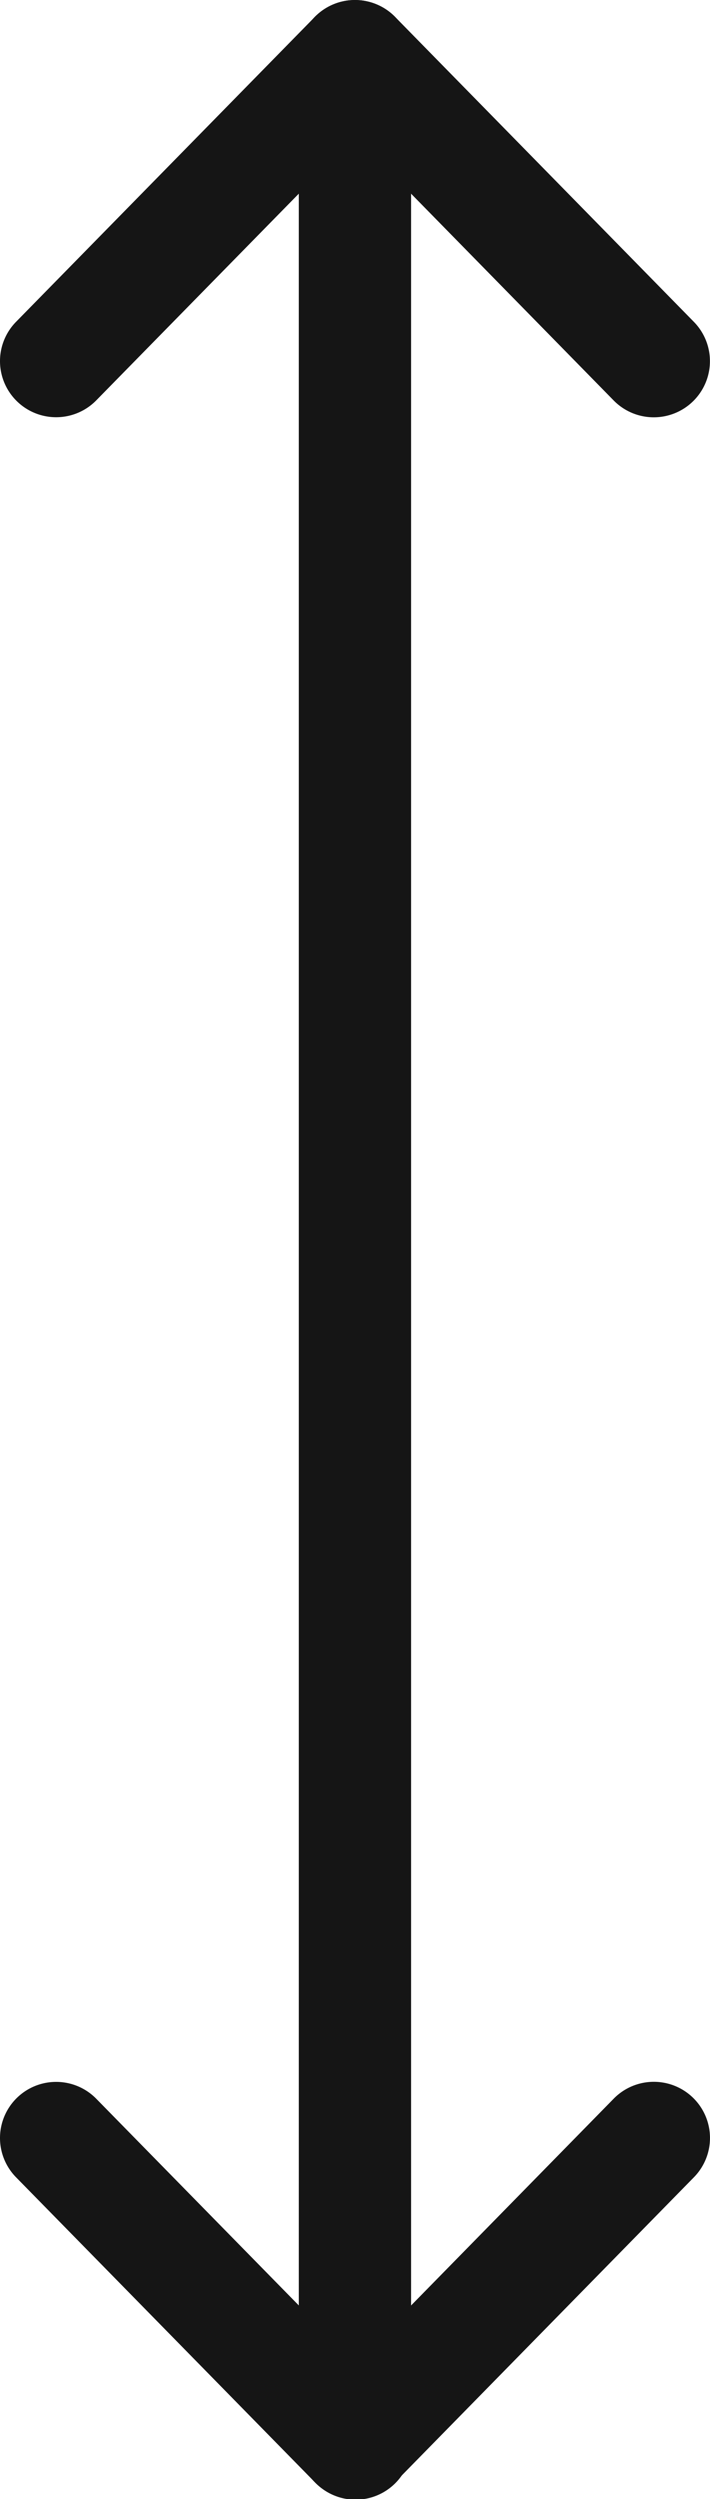
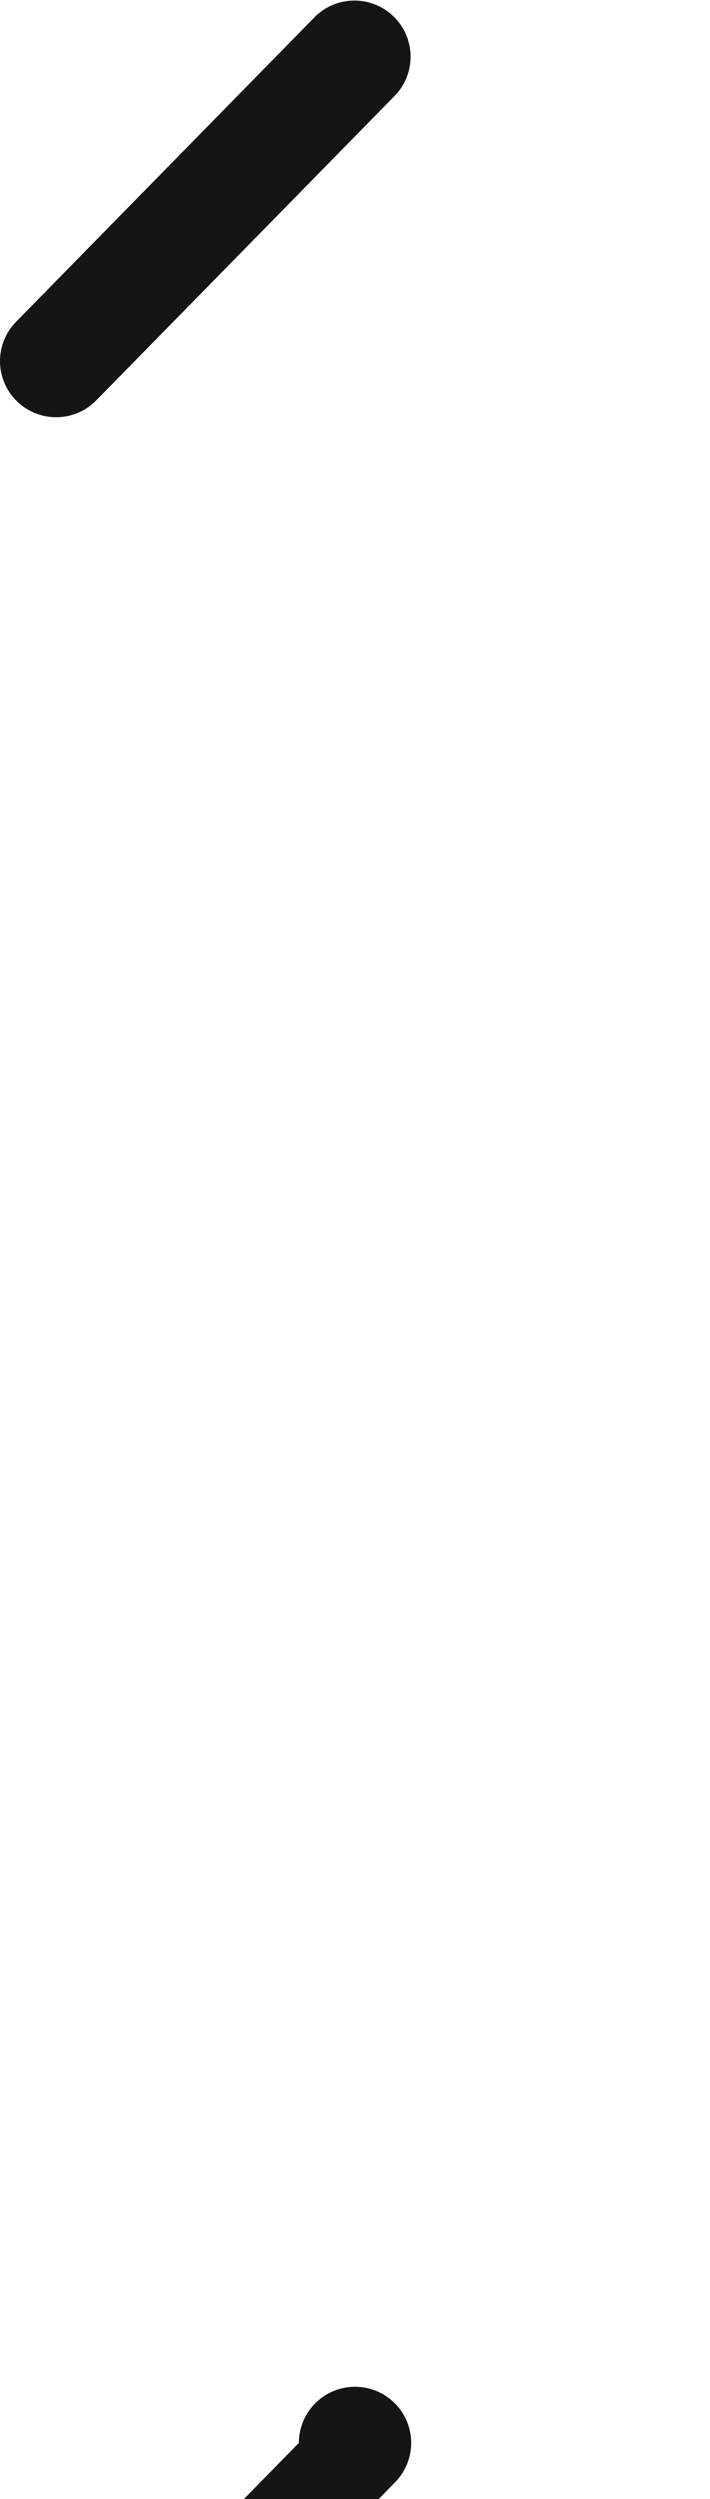
<svg xmlns="http://www.w3.org/2000/svg" height="44.521" viewBox="0 0 12.646 44.521" width="12.646">
  <g fill="#151515">
-     <path d="m42.521 1h-42.521a1 1 0 0 1 -1-1 1 1 0 0 1 1-1h42.521a1 1 0 0 1 1 1 1 1 0 0 1 -1 1z" transform="matrix(0 1 -1 0 6.322 1)" />
    <path d="m565.892 1609.072a1 1 0 0 1 -.7-.286l-5.433-5.323a1 1 0 0 1 1.4-1.428l5.433 5.323a1 1 0 0 1 -.7 1.714z" transform="matrix(0 1 -1 0 1609.072 -559.459)" />
-     <path d="m560.46 1609.071a1 1 0 0 1 -.7-1.714l5.433-5.322a1 1 0 0 1 1.4 1.429l-5.433 5.322a1 1 0 0 1 -.7.285z" transform="matrix(0 1 -1 0 1614.394 -559.459)" />
-     <path d="m560.46 1609.072a1 1 0 0 1 -.7-1.714l5.433-5.323a1 1 0 1 1 1.4 1.428l-5.433 5.323a1 1 0 0 1 -.7.286z" transform="matrix(0 1 -1 0 1609.072 -522.372)" />
-     <path d="m565.892 1609.071a1 1 0 0 1 -.7-.286l-5.433-5.322a1 1 0 1 1 1.4-1.429l5.433 5.322a1 1 0 0 1 -.7 1.714z" transform="matrix(0 1 -1 0 1614.394 -522.372)" />
+     <path d="m565.892 1609.071a1 1 0 0 1 -.7-.286a1 1 0 1 1 1.4-1.429l5.433 5.322a1 1 0 0 1 -.7 1.714z" transform="matrix(0 1 -1 0 1614.394 -522.372)" />
  </g>
</svg>